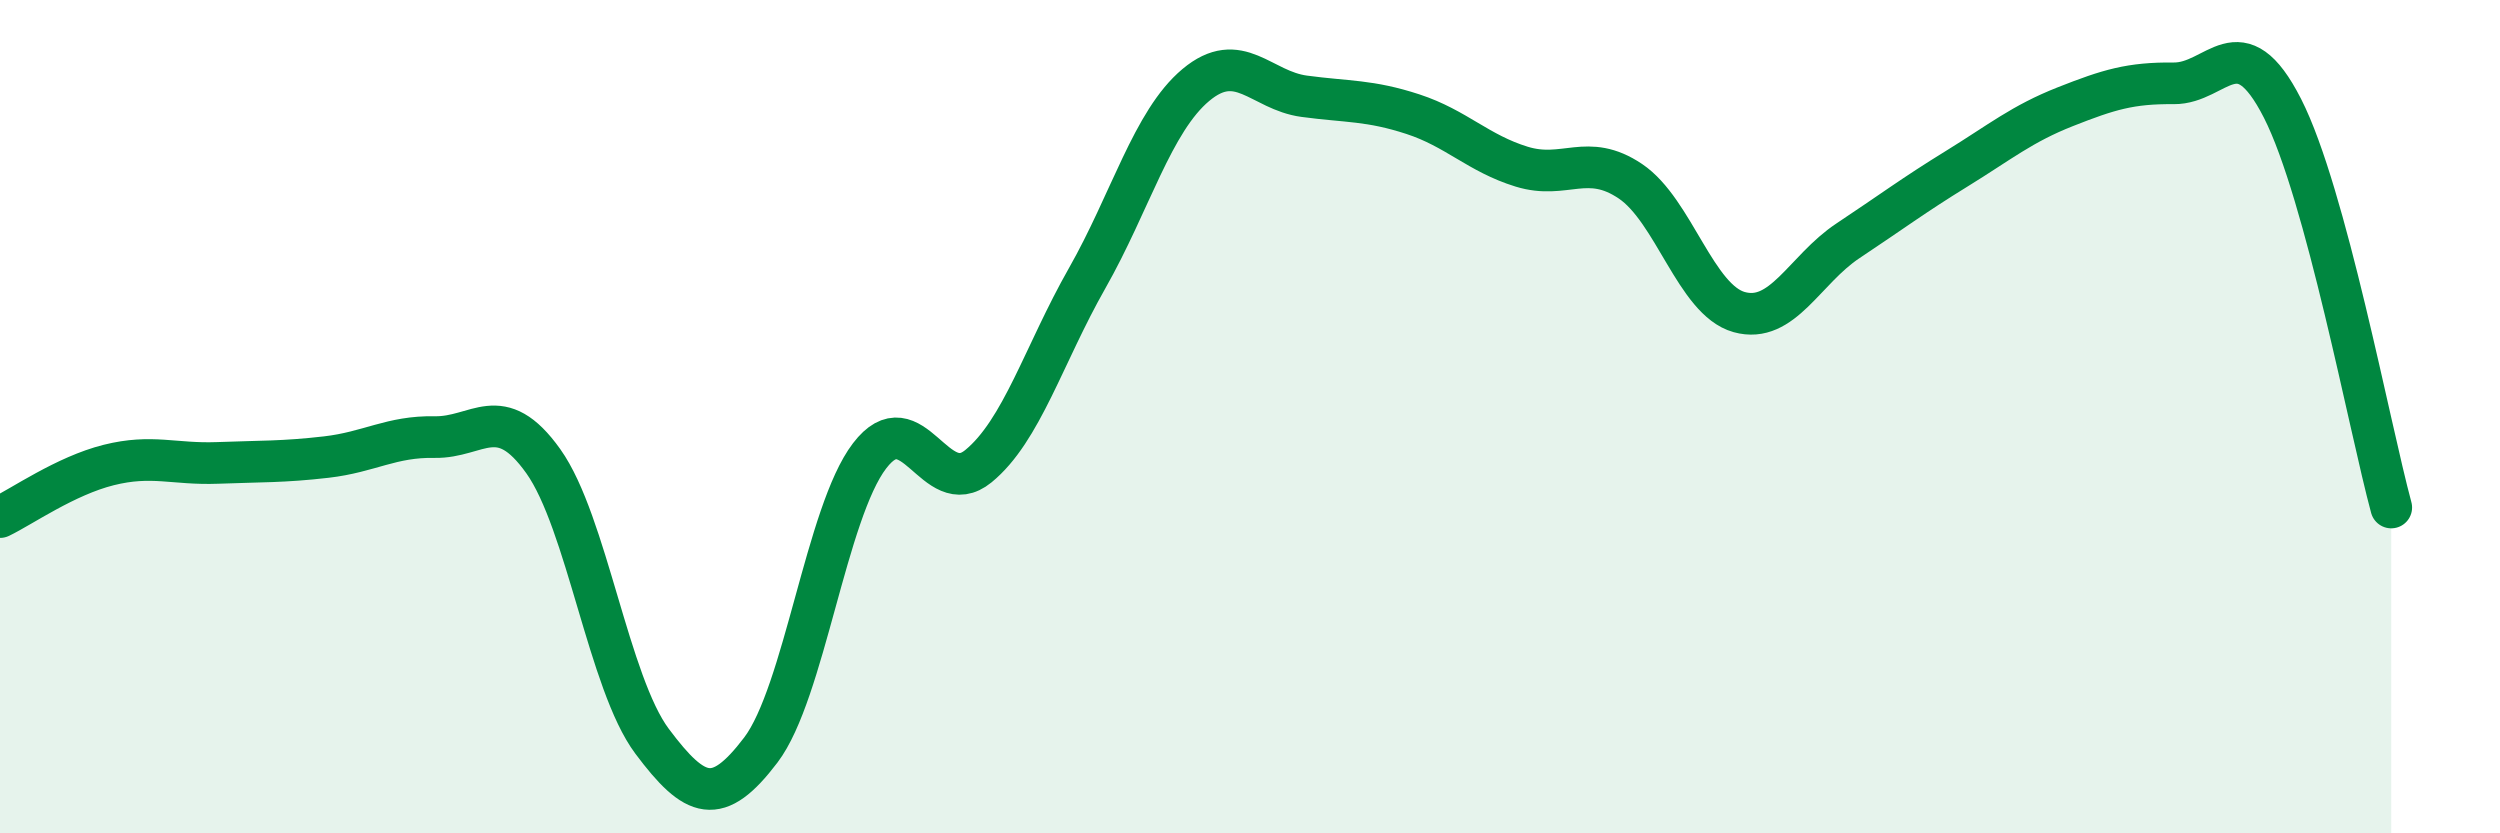
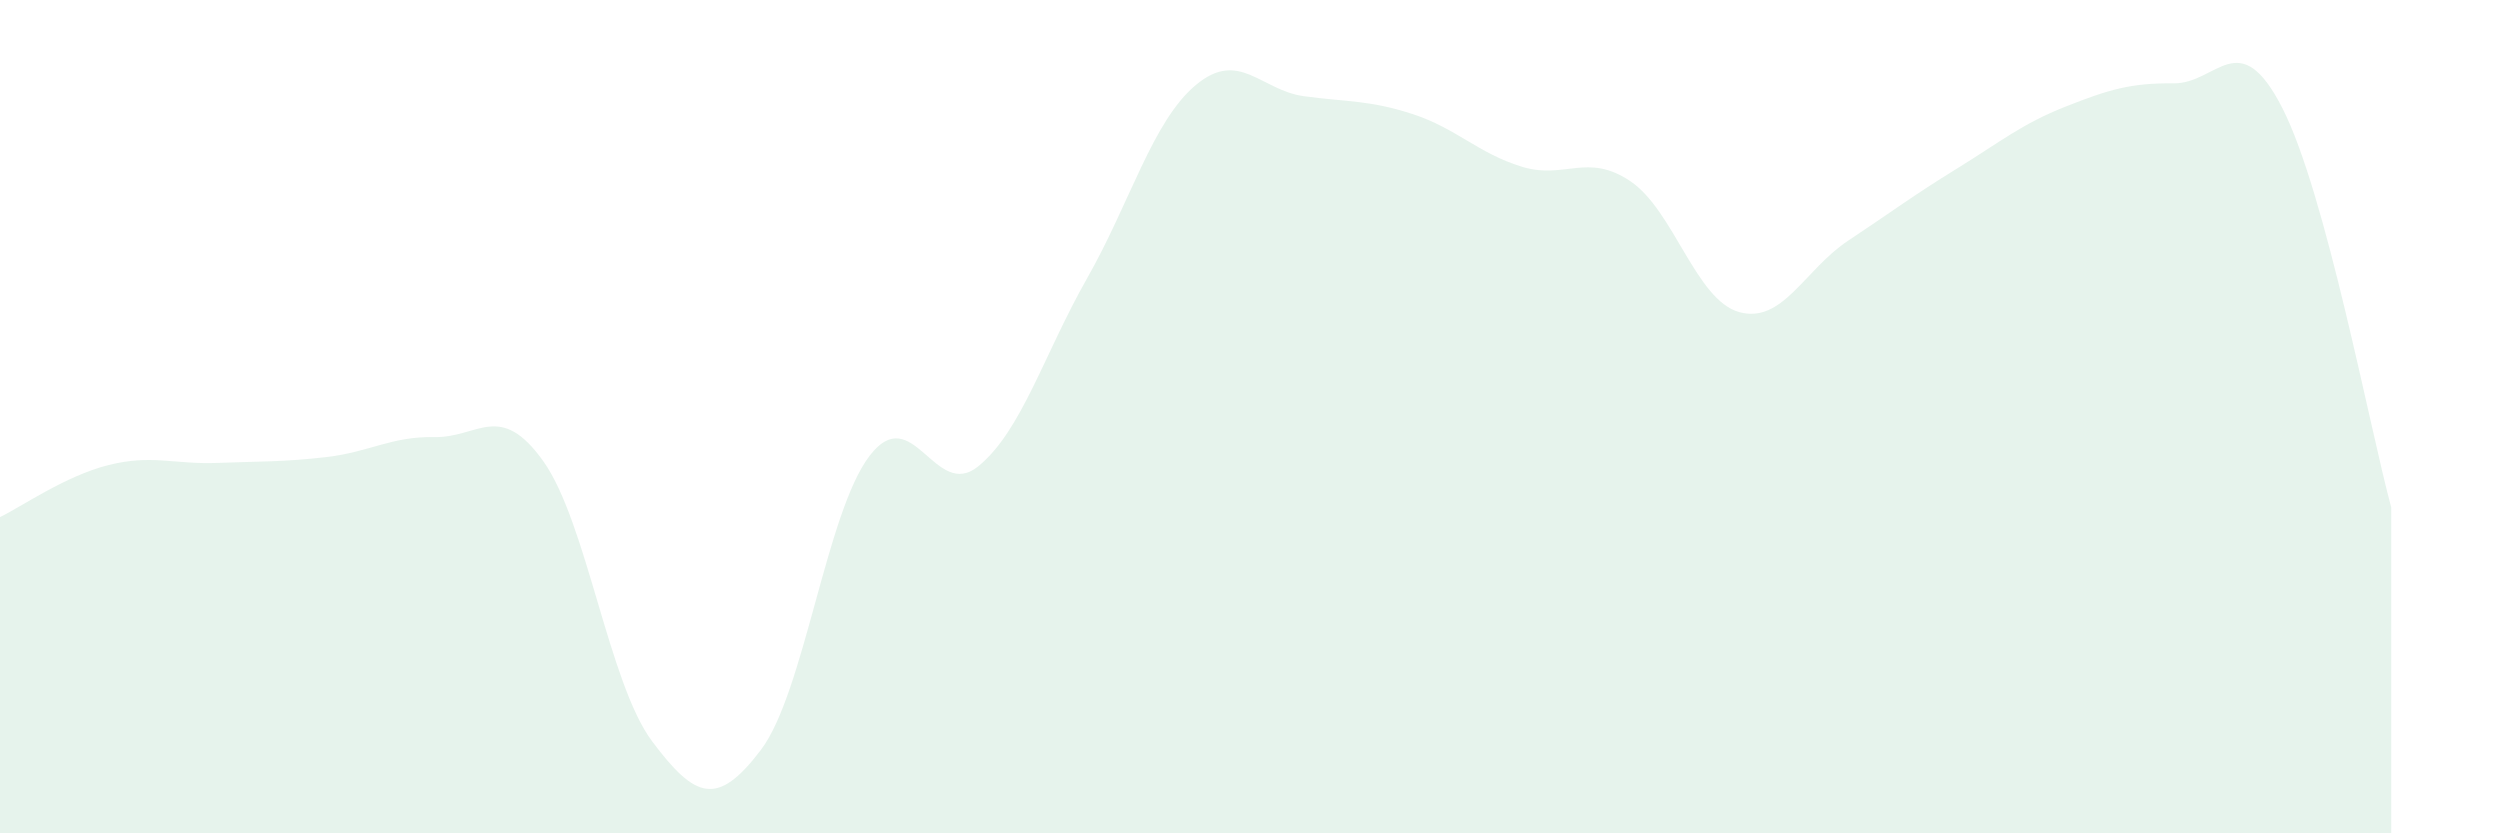
<svg xmlns="http://www.w3.org/2000/svg" width="60" height="20" viewBox="0 0 60 20">
  <path d="M 0,12.41 C 0.52,12.16 1.57,11.42 2.61,11.16 C 3.65,10.9 4.18,11.15 5.22,11.11 C 6.26,11.07 6.79,11.09 7.83,10.97 C 8.87,10.85 9.39,10.47 10.43,10.49 C 11.47,10.51 12,9.61 13.04,11.07 C 14.08,12.53 14.61,16.4 15.65,17.79 C 16.69,19.18 17.22,19.37 18.26,18 C 19.3,16.63 19.83,12.3 20.87,10.94 C 21.91,9.58 22.44,12.04 23.48,11.19 C 24.52,10.34 25.05,8.51 26.09,6.68 C 27.13,4.85 27.66,2.91 28.7,2.04 C 29.74,1.17 30.26,2.17 31.3,2.31 C 32.34,2.45 32.87,2.4 33.91,2.74 C 34.95,3.08 35.48,3.68 36.52,4 C 37.56,4.32 38.09,3.65 39.13,4.35 C 40.17,5.05 40.7,7.2 41.74,7.49 C 42.78,7.78 43.31,6.47 44.35,5.78 C 45.39,5.09 45.92,4.69 46.96,4.05 C 48,3.41 48.53,2.97 49.57,2.56 C 50.61,2.15 51.13,1.99 52.17,2 C 53.21,2.01 53.74,0.56 54.78,2.6 C 55.82,4.64 56.87,10.26 57.39,12.18L57.39 20L0 20Z" fill="#008740" opacity="0.1" stroke-linecap="round" stroke-linejoin="round" />
-   <path d="M 0,12.41 C 0.52,12.16 1.57,11.42 2.61,11.16 C 3.65,10.9 4.18,11.15 5.22,11.11 C 6.26,11.07 6.79,11.09 7.83,10.97 C 8.87,10.85 9.39,10.47 10.43,10.49 C 11.47,10.51 12,9.61 13.04,11.07 C 14.08,12.53 14.61,16.4 15.65,17.79 C 16.69,19.18 17.22,19.37 18.26,18 C 19.3,16.63 19.83,12.3 20.87,10.94 C 21.91,9.58 22.44,12.04 23.48,11.19 C 24.52,10.34 25.05,8.51 26.09,6.68 C 27.13,4.85 27.66,2.91 28.7,2.04 C 29.74,1.17 30.26,2.17 31.3,2.31 C 32.34,2.45 32.87,2.4 33.91,2.74 C 34.95,3.08 35.48,3.68 36.52,4 C 37.56,4.32 38.09,3.65 39.13,4.35 C 40.17,5.05 40.7,7.2 41.74,7.49 C 42.78,7.78 43.31,6.47 44.35,5.78 C 45.39,5.09 45.92,4.69 46.96,4.05 C 48,3.41 48.53,2.97 49.57,2.56 C 50.61,2.15 51.13,1.99 52.17,2 C 53.21,2.01 53.74,0.56 54.78,2.6 C 55.82,4.64 56.87,10.26 57.39,12.18" stroke="#008740" stroke-width="1" fill="none" stroke-linecap="round" stroke-linejoin="round" />
</svg>